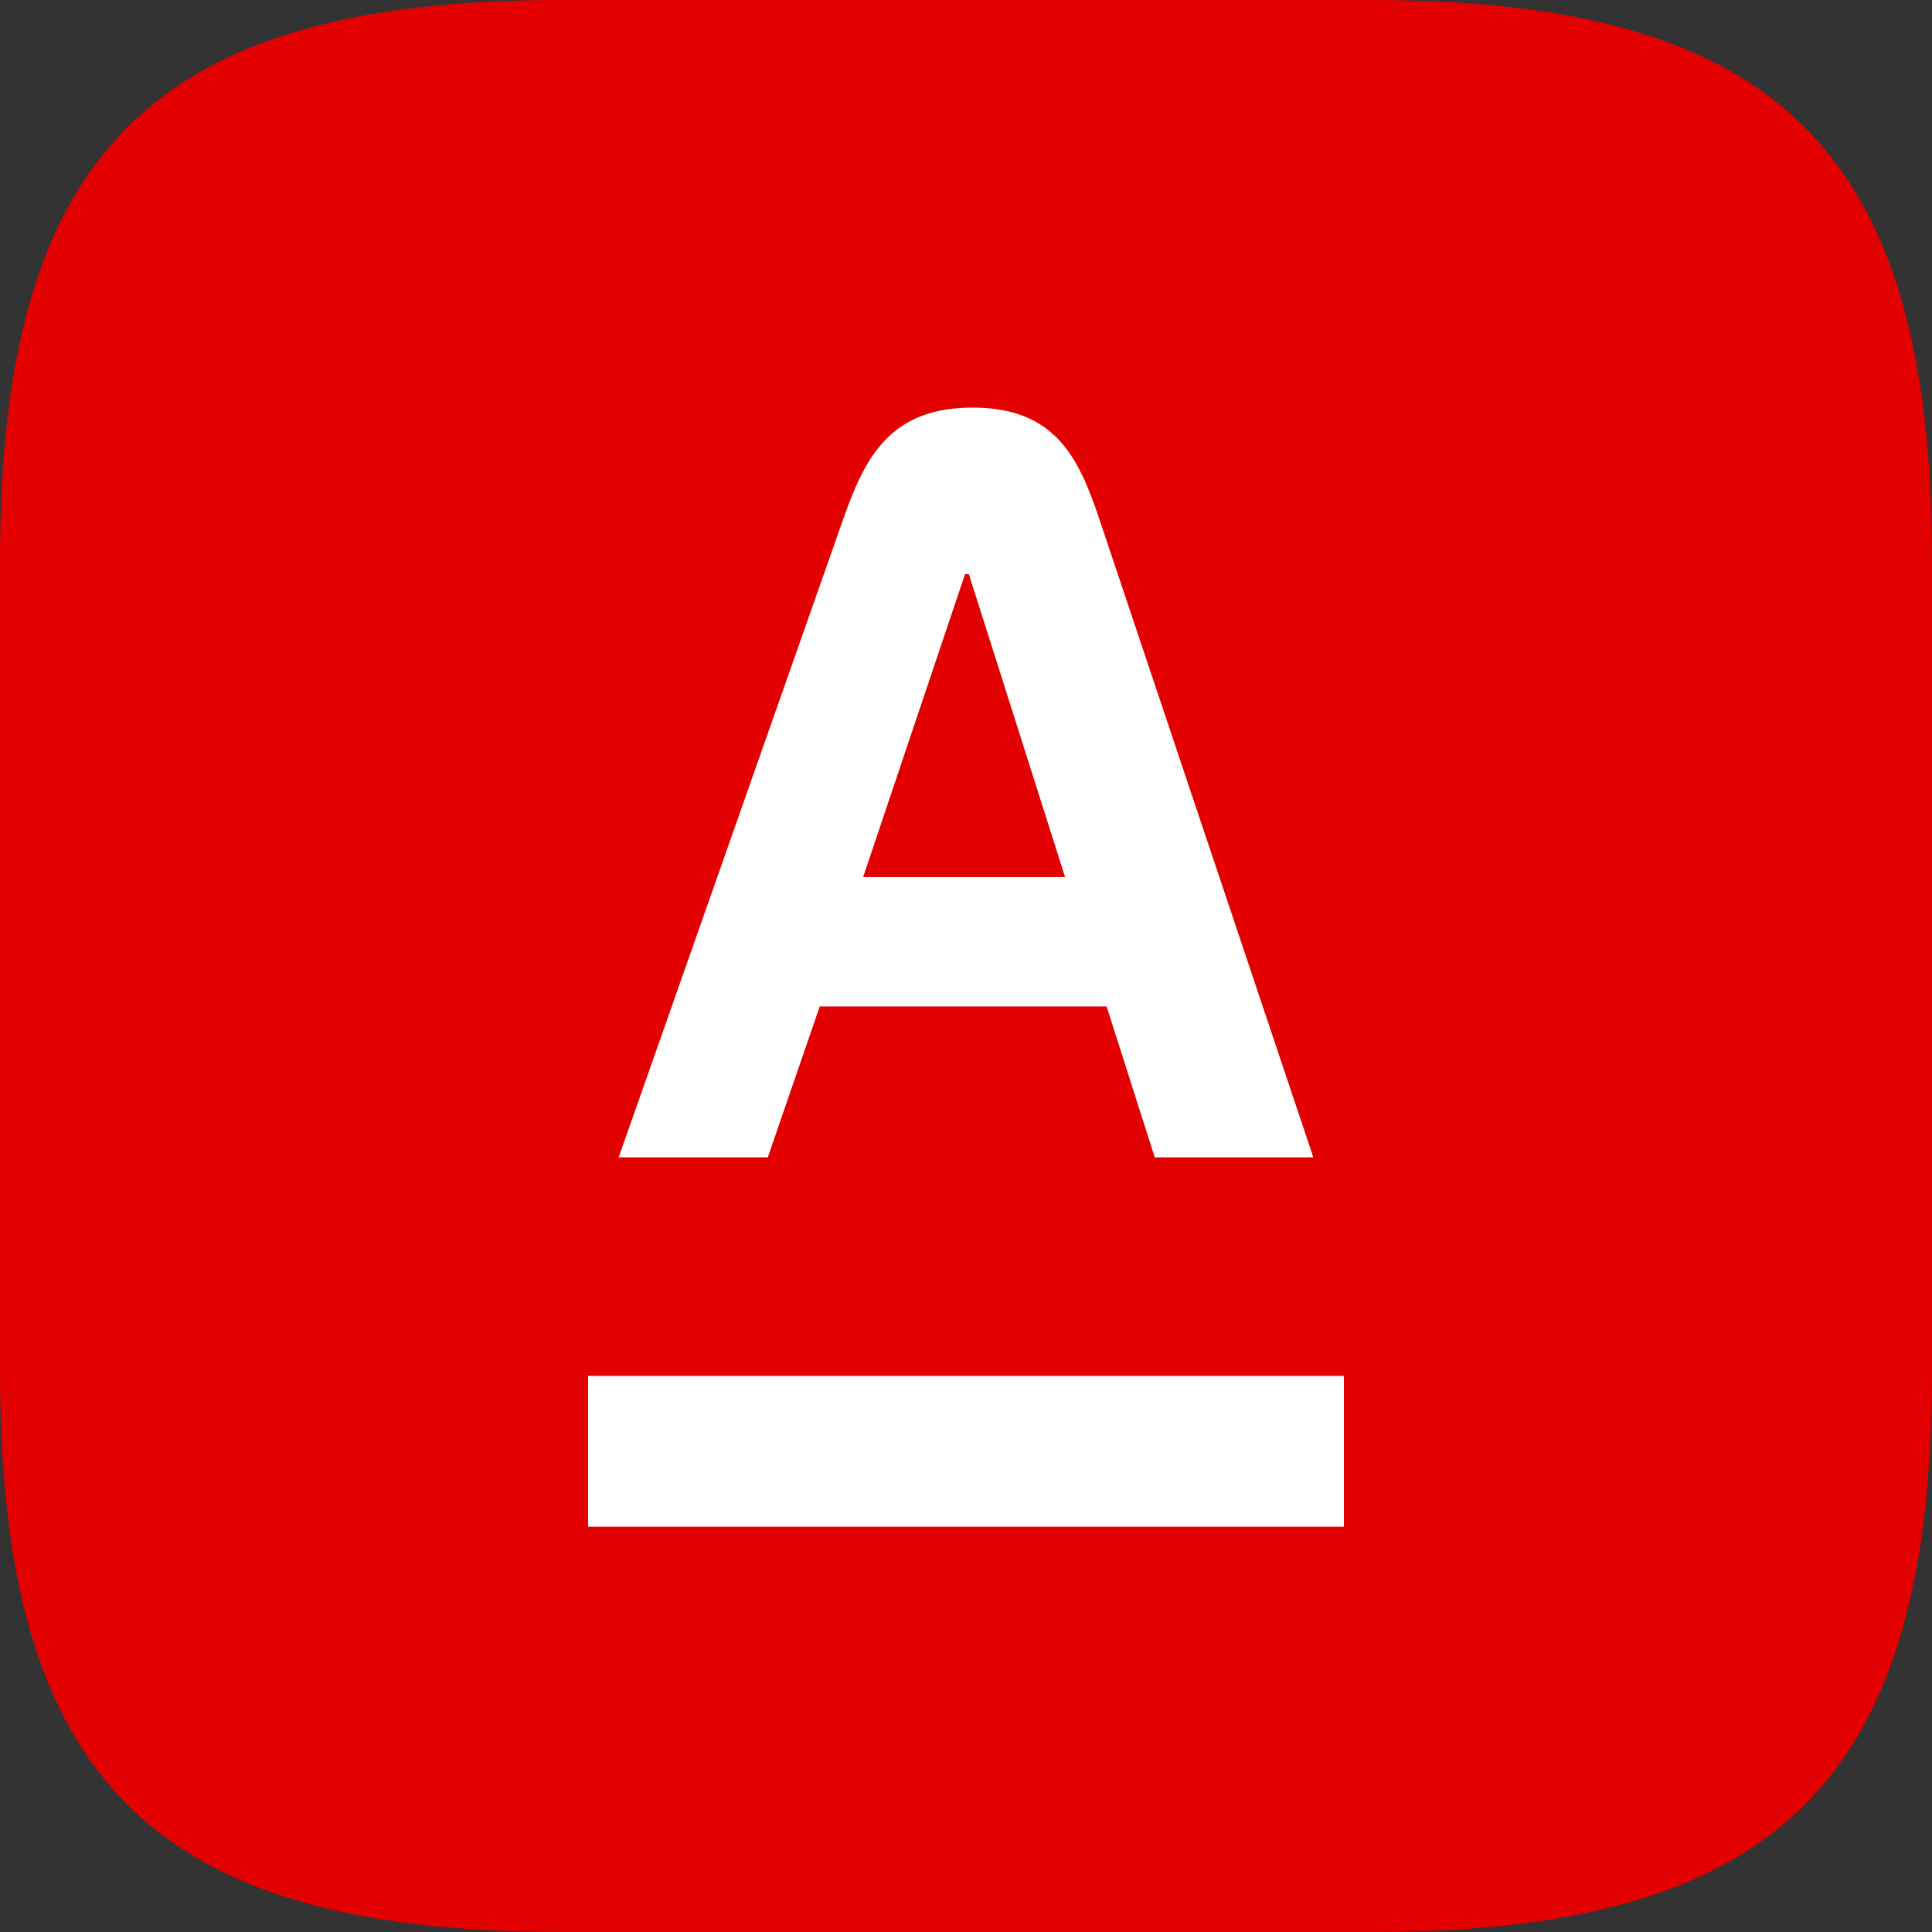
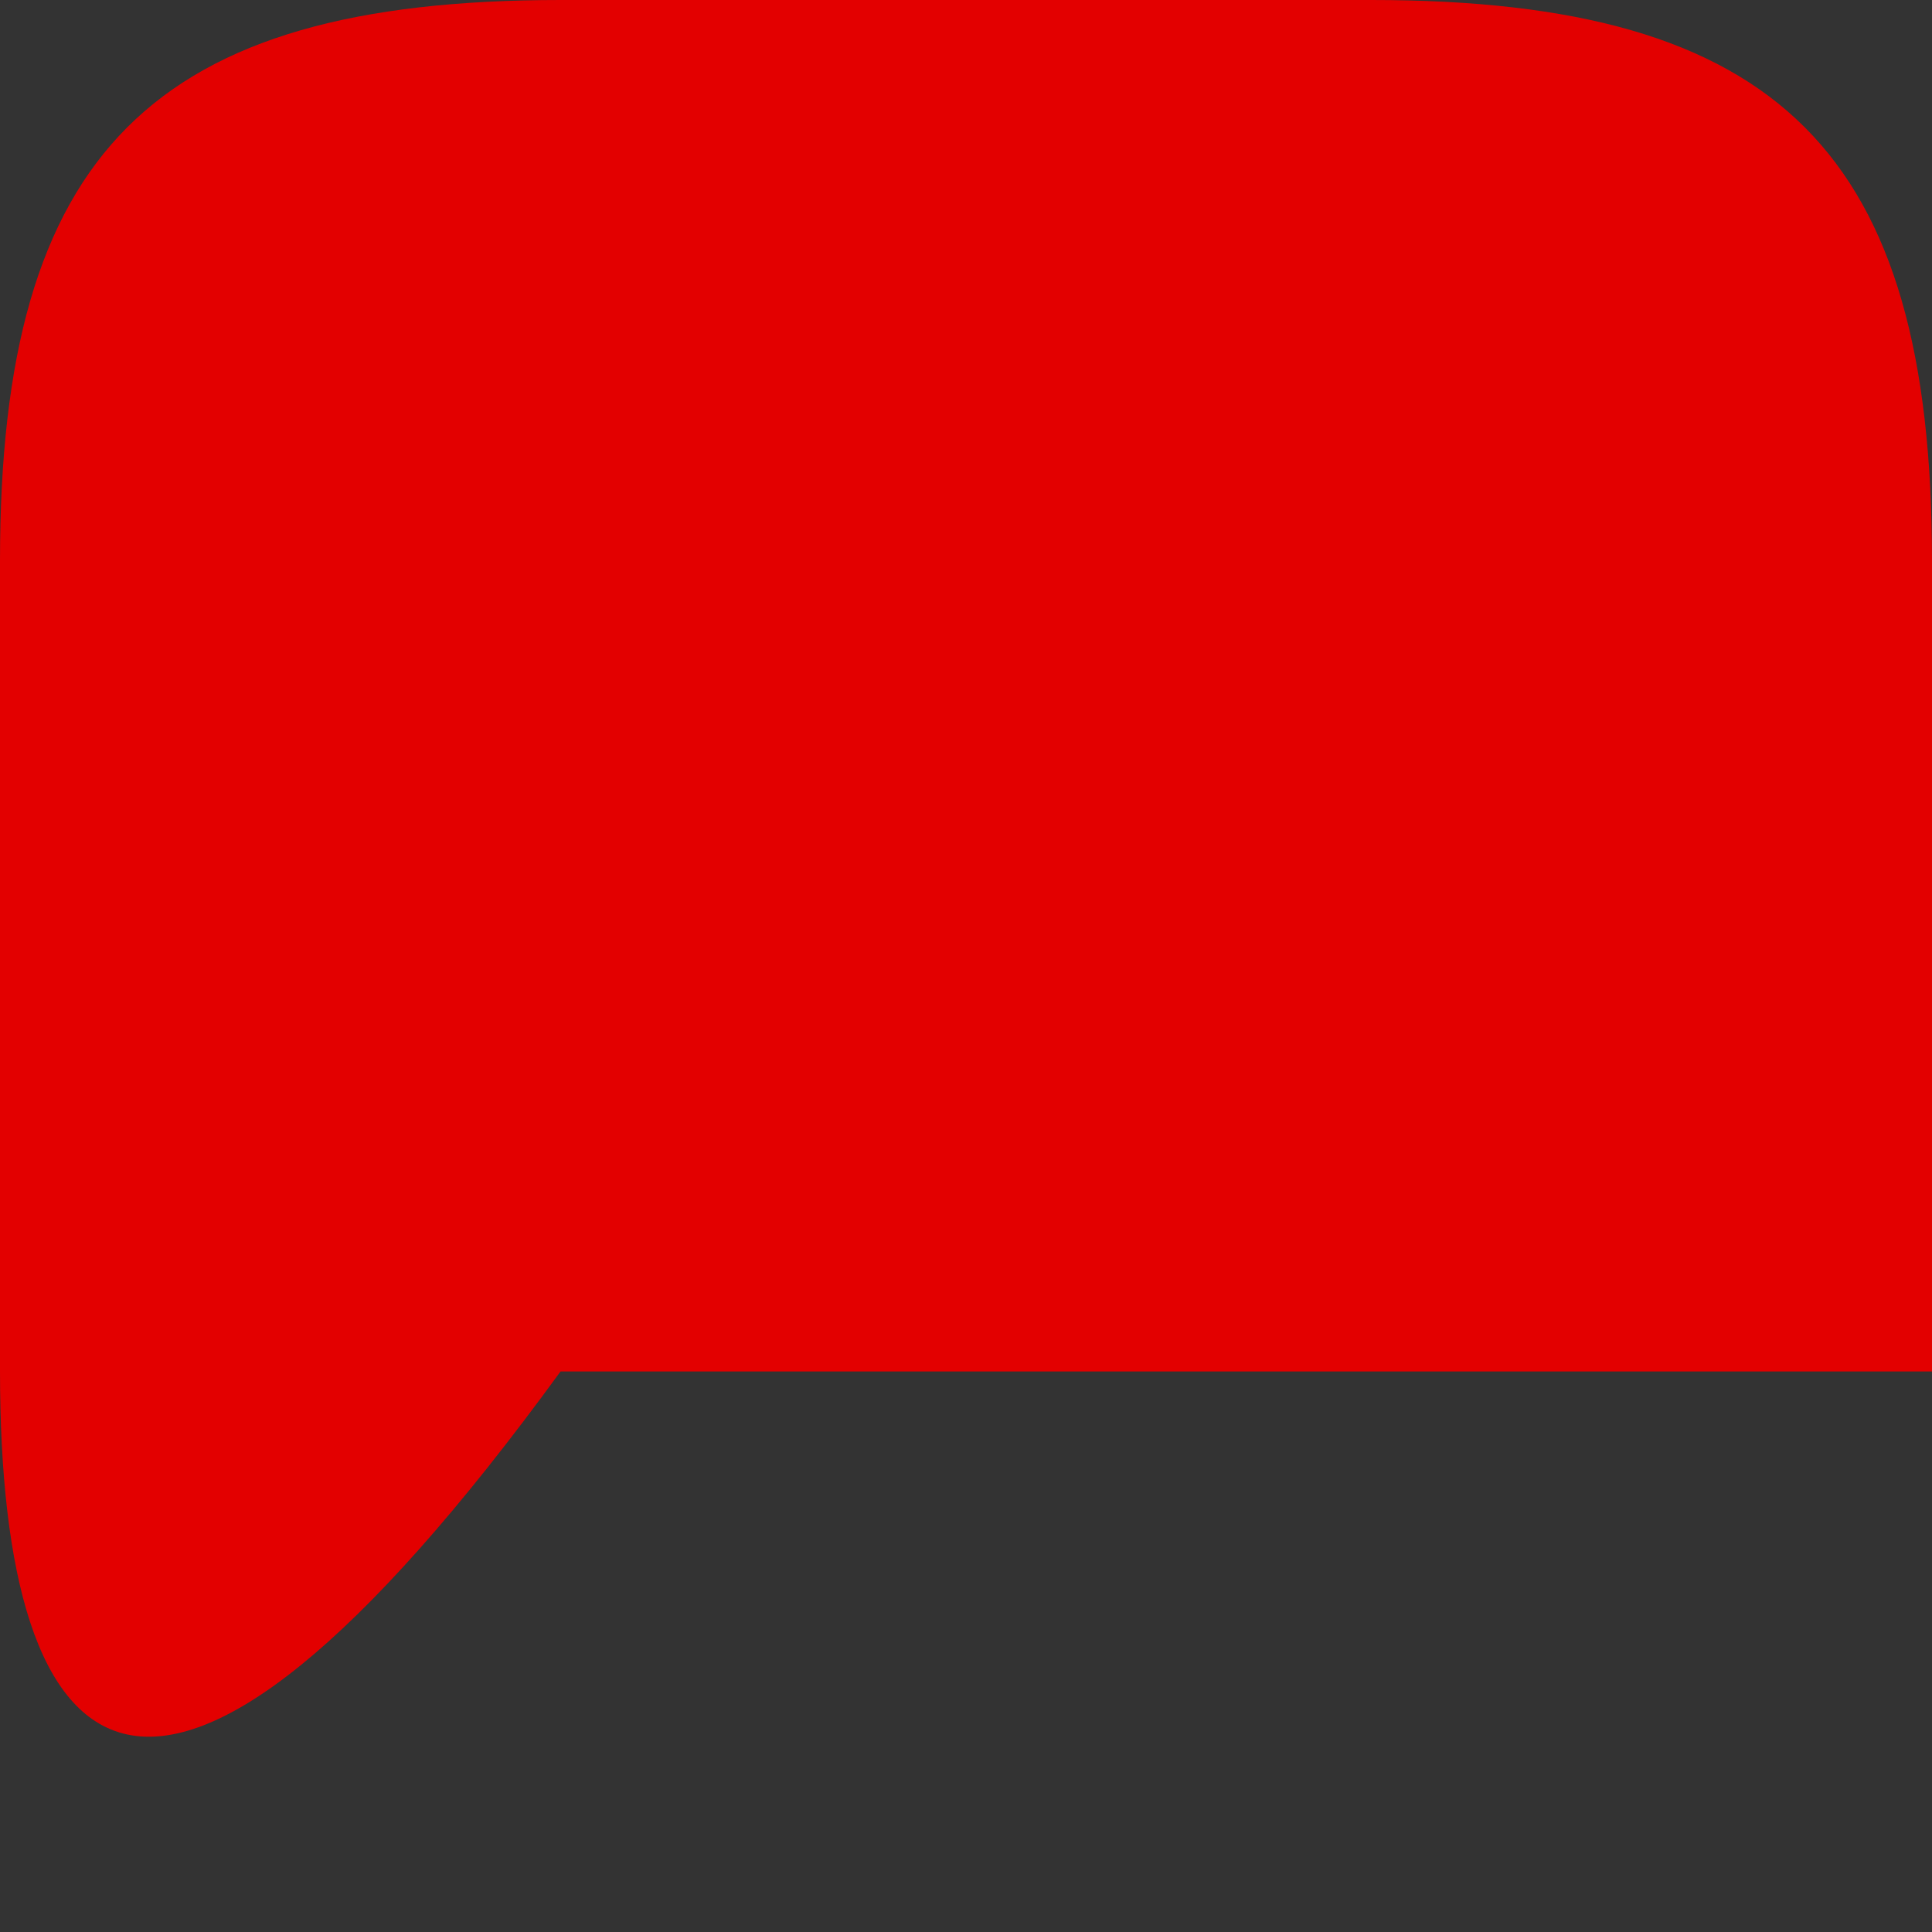
<svg xmlns="http://www.w3.org/2000/svg" width="36" height="36" viewBox="0 0 36 36" fill="none">
  <rect x="0" y="0" width="36" height="36" fill="#333333" stroke="none" />
-   <path d="M10.445 0H25.555C33.157 0 36 2.843 36 10.445V25.555C36 33.157 33.157 36 25.555 36H10.445C2.843 35.993 0 33.157 0 25.555V10.445C0 2.843 2.843 0 10.445 0Z" fill="#E30000" />
-   <path fill-rule="evenodd" clip-rule="evenodd" d="M10.958 28.449H25.042V25.639H10.958V28.449ZM16.083 16.343L17.982 10.698H18.053L19.846 16.343H16.083ZM20.479 9.656C20.093 8.505 19.648 7.595 18.123 7.595C16.598 7.595 16.125 8.501 15.718 9.656L11.528 21.565H14.307L15.274 18.755H20.62L21.517 21.565H24.472L20.479 9.656Z" fill="white" />
+   <path d="M10.445 0H25.555C33.157 0 36 2.843 36 10.445V25.555H10.445C2.843 35.993 0 33.157 0 25.555V10.445C0 2.843 2.843 0 10.445 0Z" fill="#E30000" />
</svg>